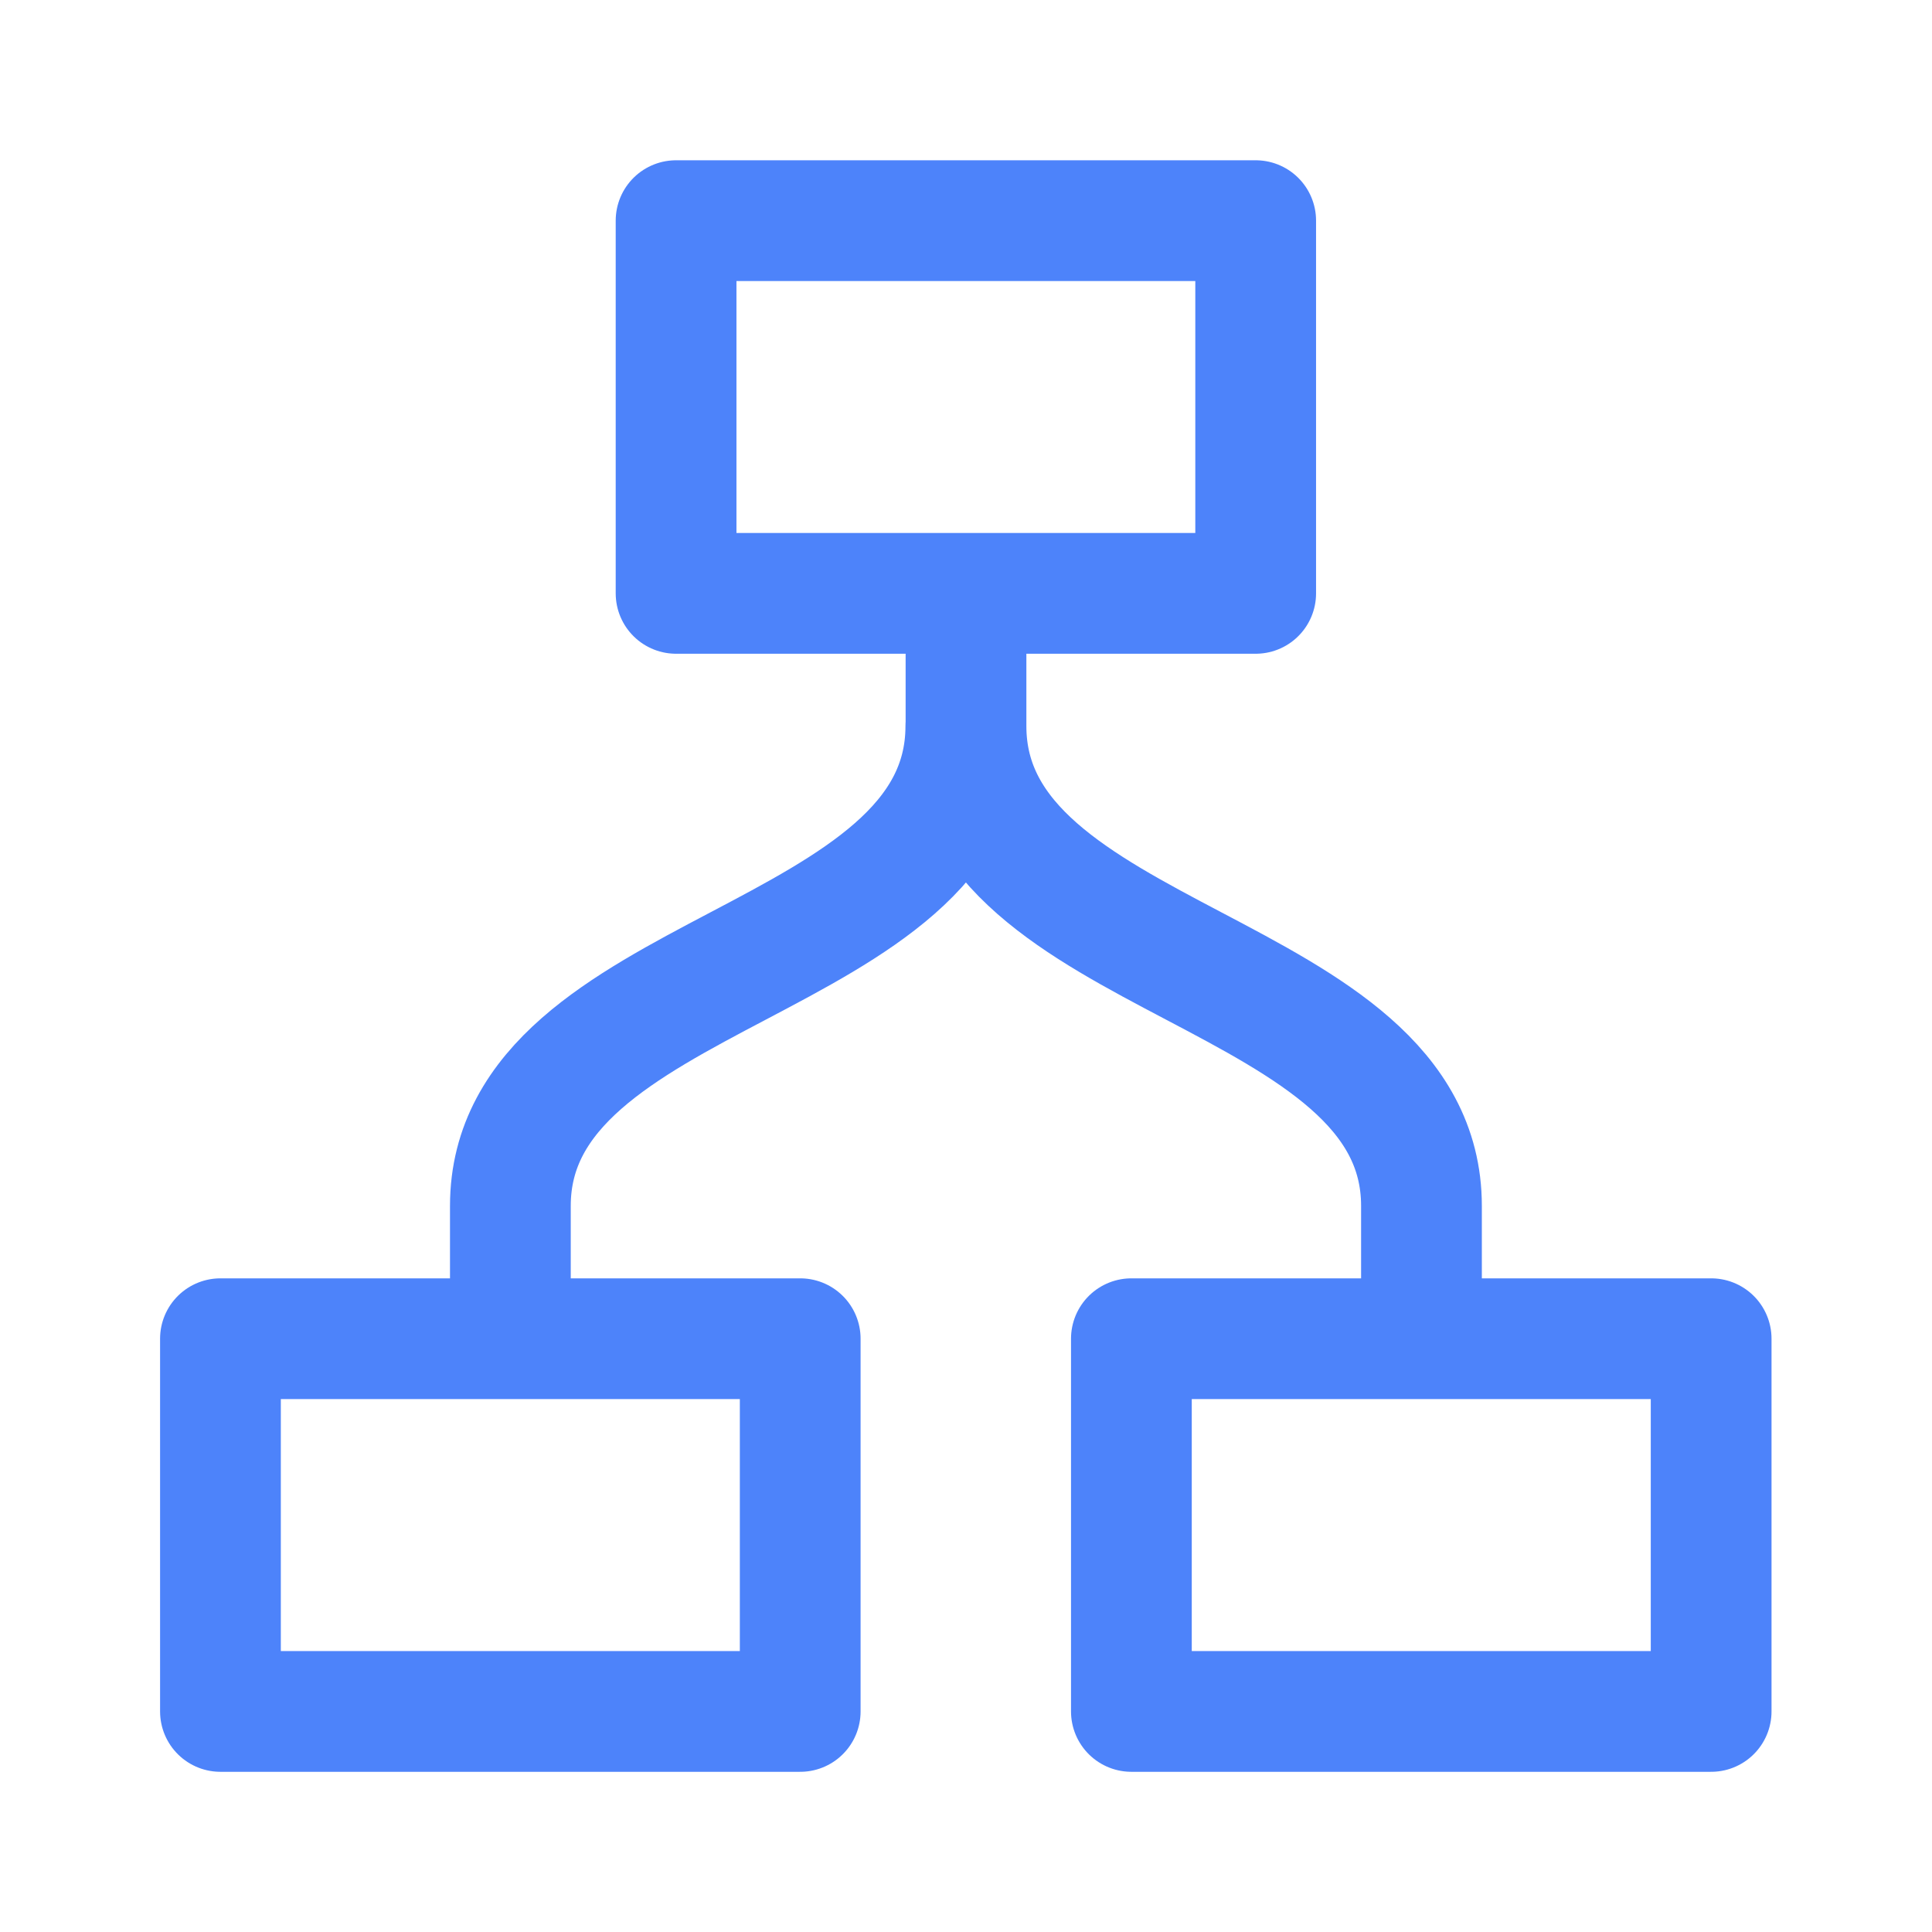
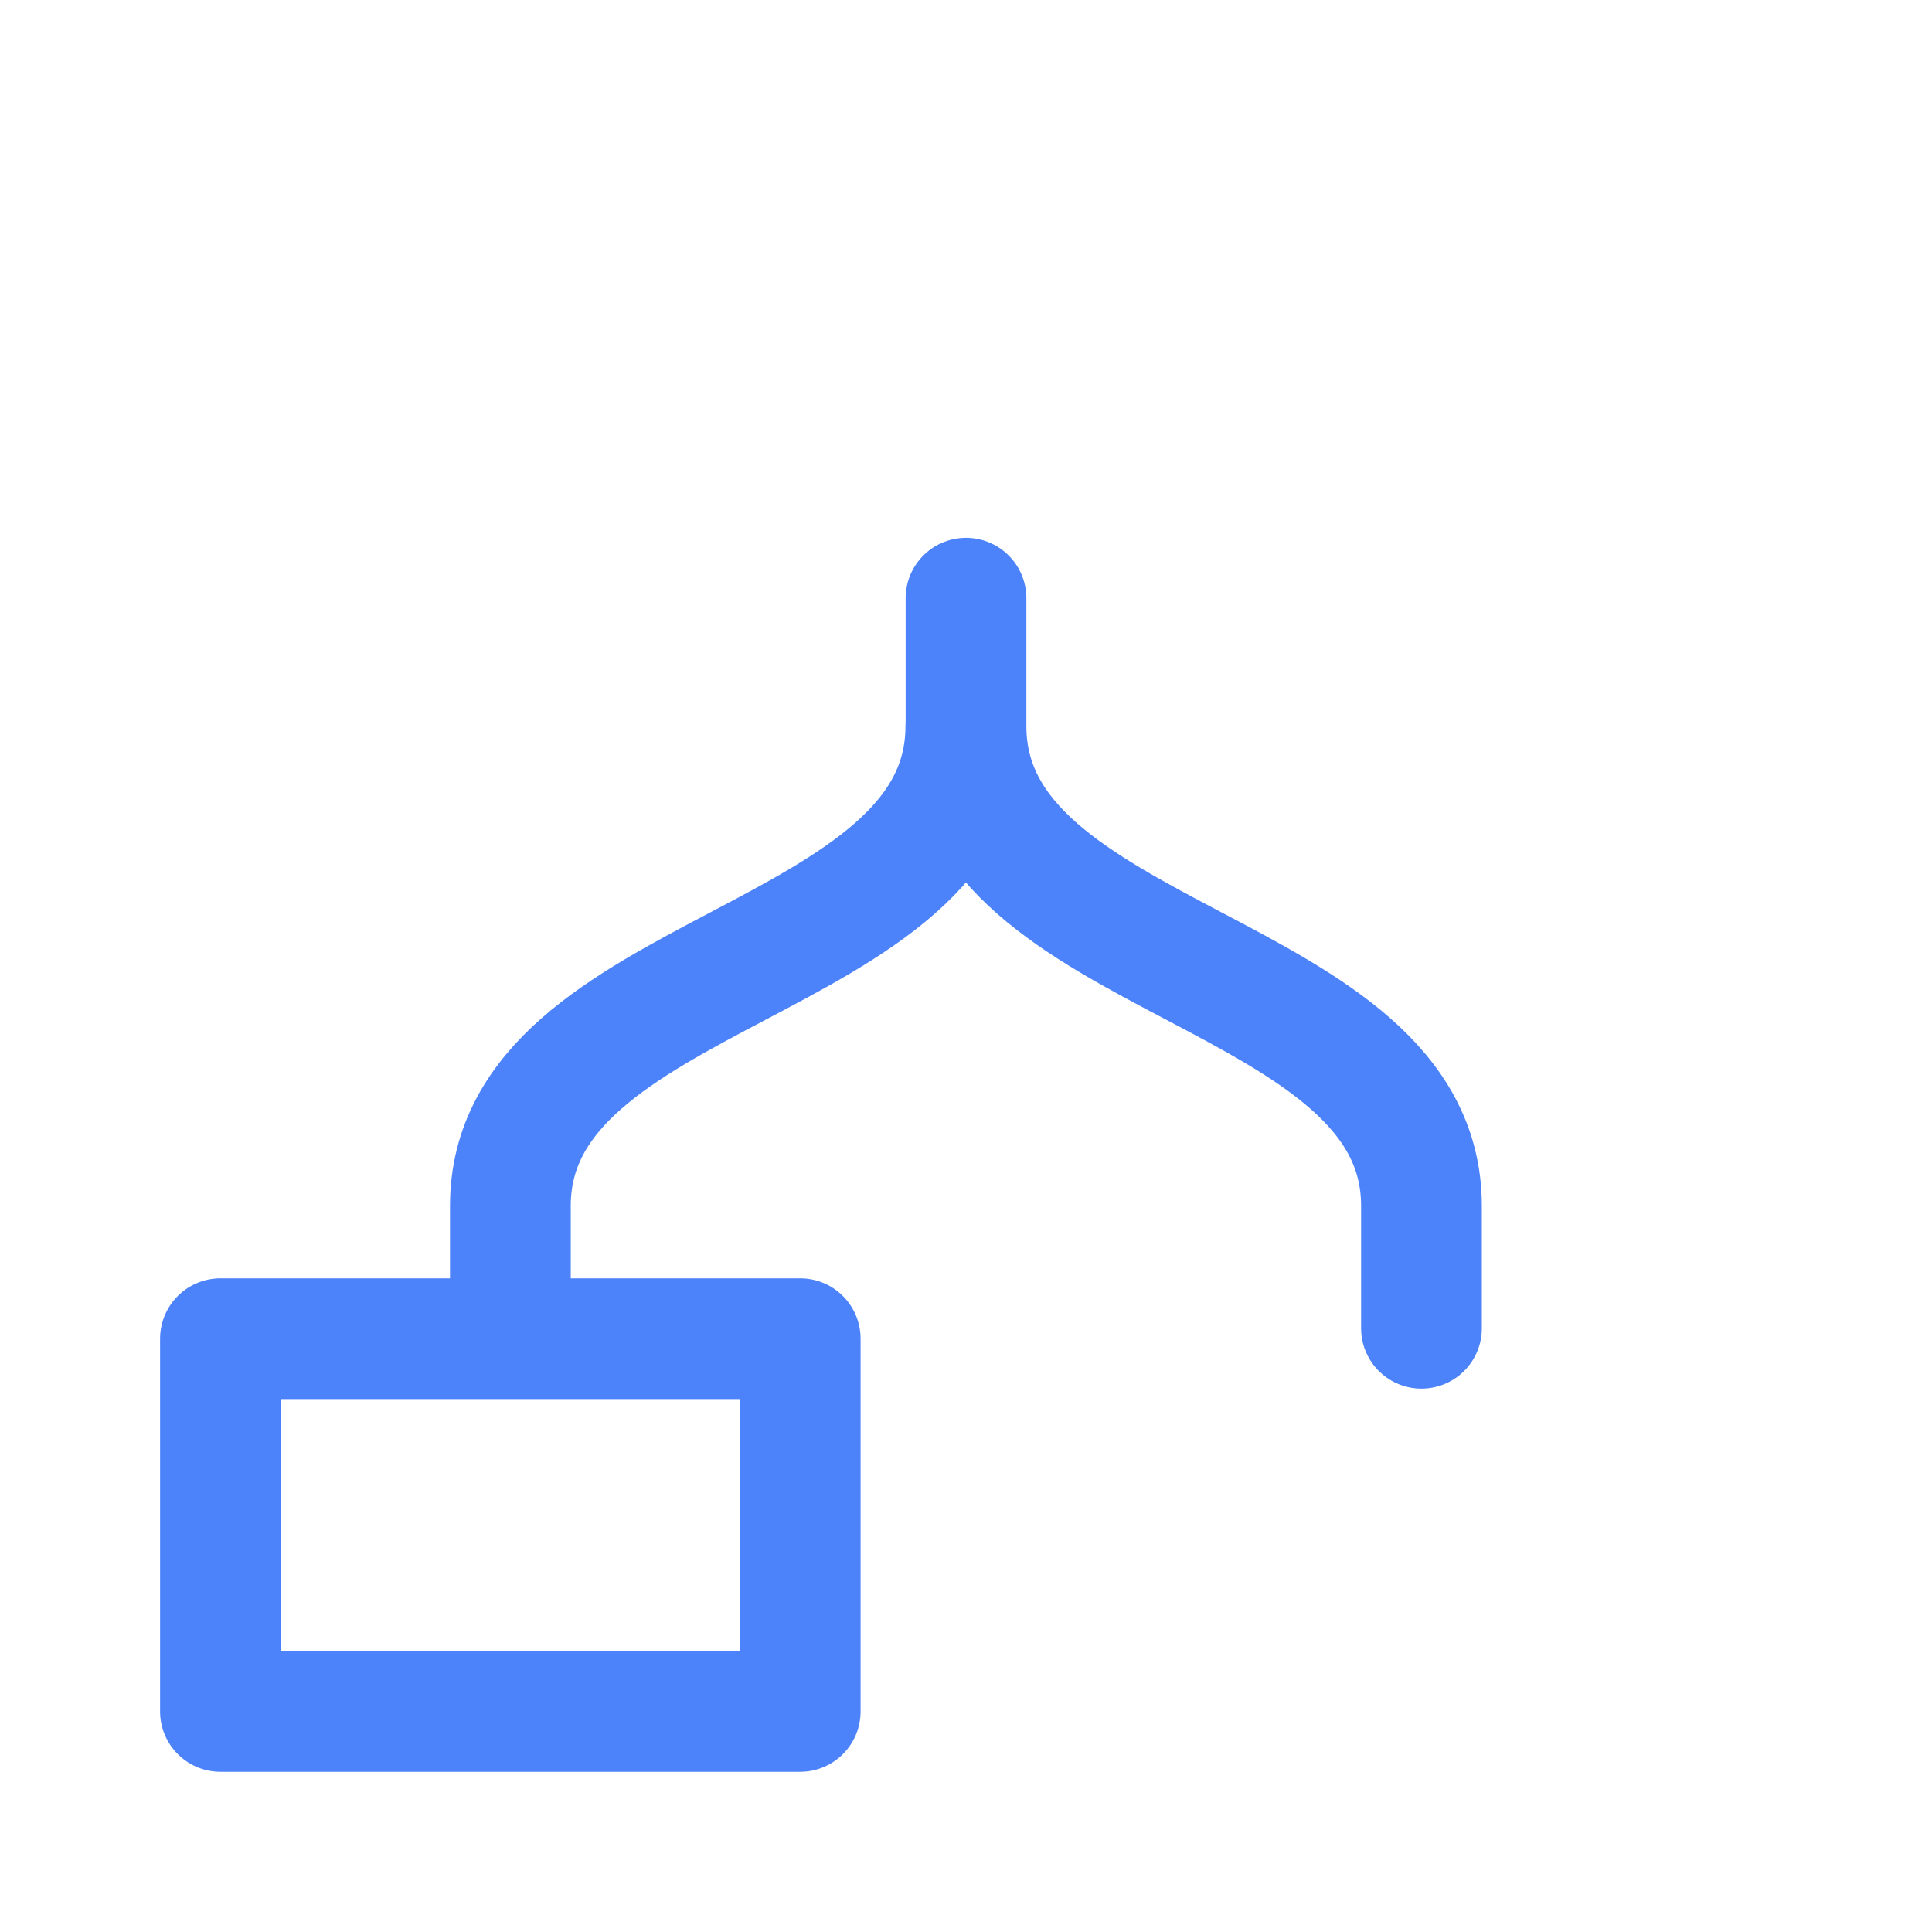
<svg xmlns="http://www.w3.org/2000/svg" width="48" height="48" viewBox="0 0 48 48" fill="none">
  <path d="M23.996 18.04C23.996 24 12.68 24 12.68 29.96V33M35.316 33V29.96C35.316 24 24 24 24 18.04V14.862" stroke="#4D83FA" stroke-width="3" stroke-linecap="round" stroke-linejoin="round" />
-   <path d="M31.197 5.482H16.797V14.742H31.197V5.482Z" stroke="#4D83FA" stroke-width="3" stroke-linejoin="round" />
-   <path d="M19.881 33.26H5.477V42.52H19.881V33.26Z" stroke="#4D83FA" stroke-width="3" stroke-linejoin="round" />
-   <path d="M42.513 33.26H28.109V42.52H42.513V33.26Z" stroke="#4D83FA" stroke-width="3" stroke-linejoin="round" />
+   <path d="M19.881 33.26H5.477V42.52H19.881Z" stroke="#4D83FA" stroke-width="3" stroke-linejoin="round" />
</svg>